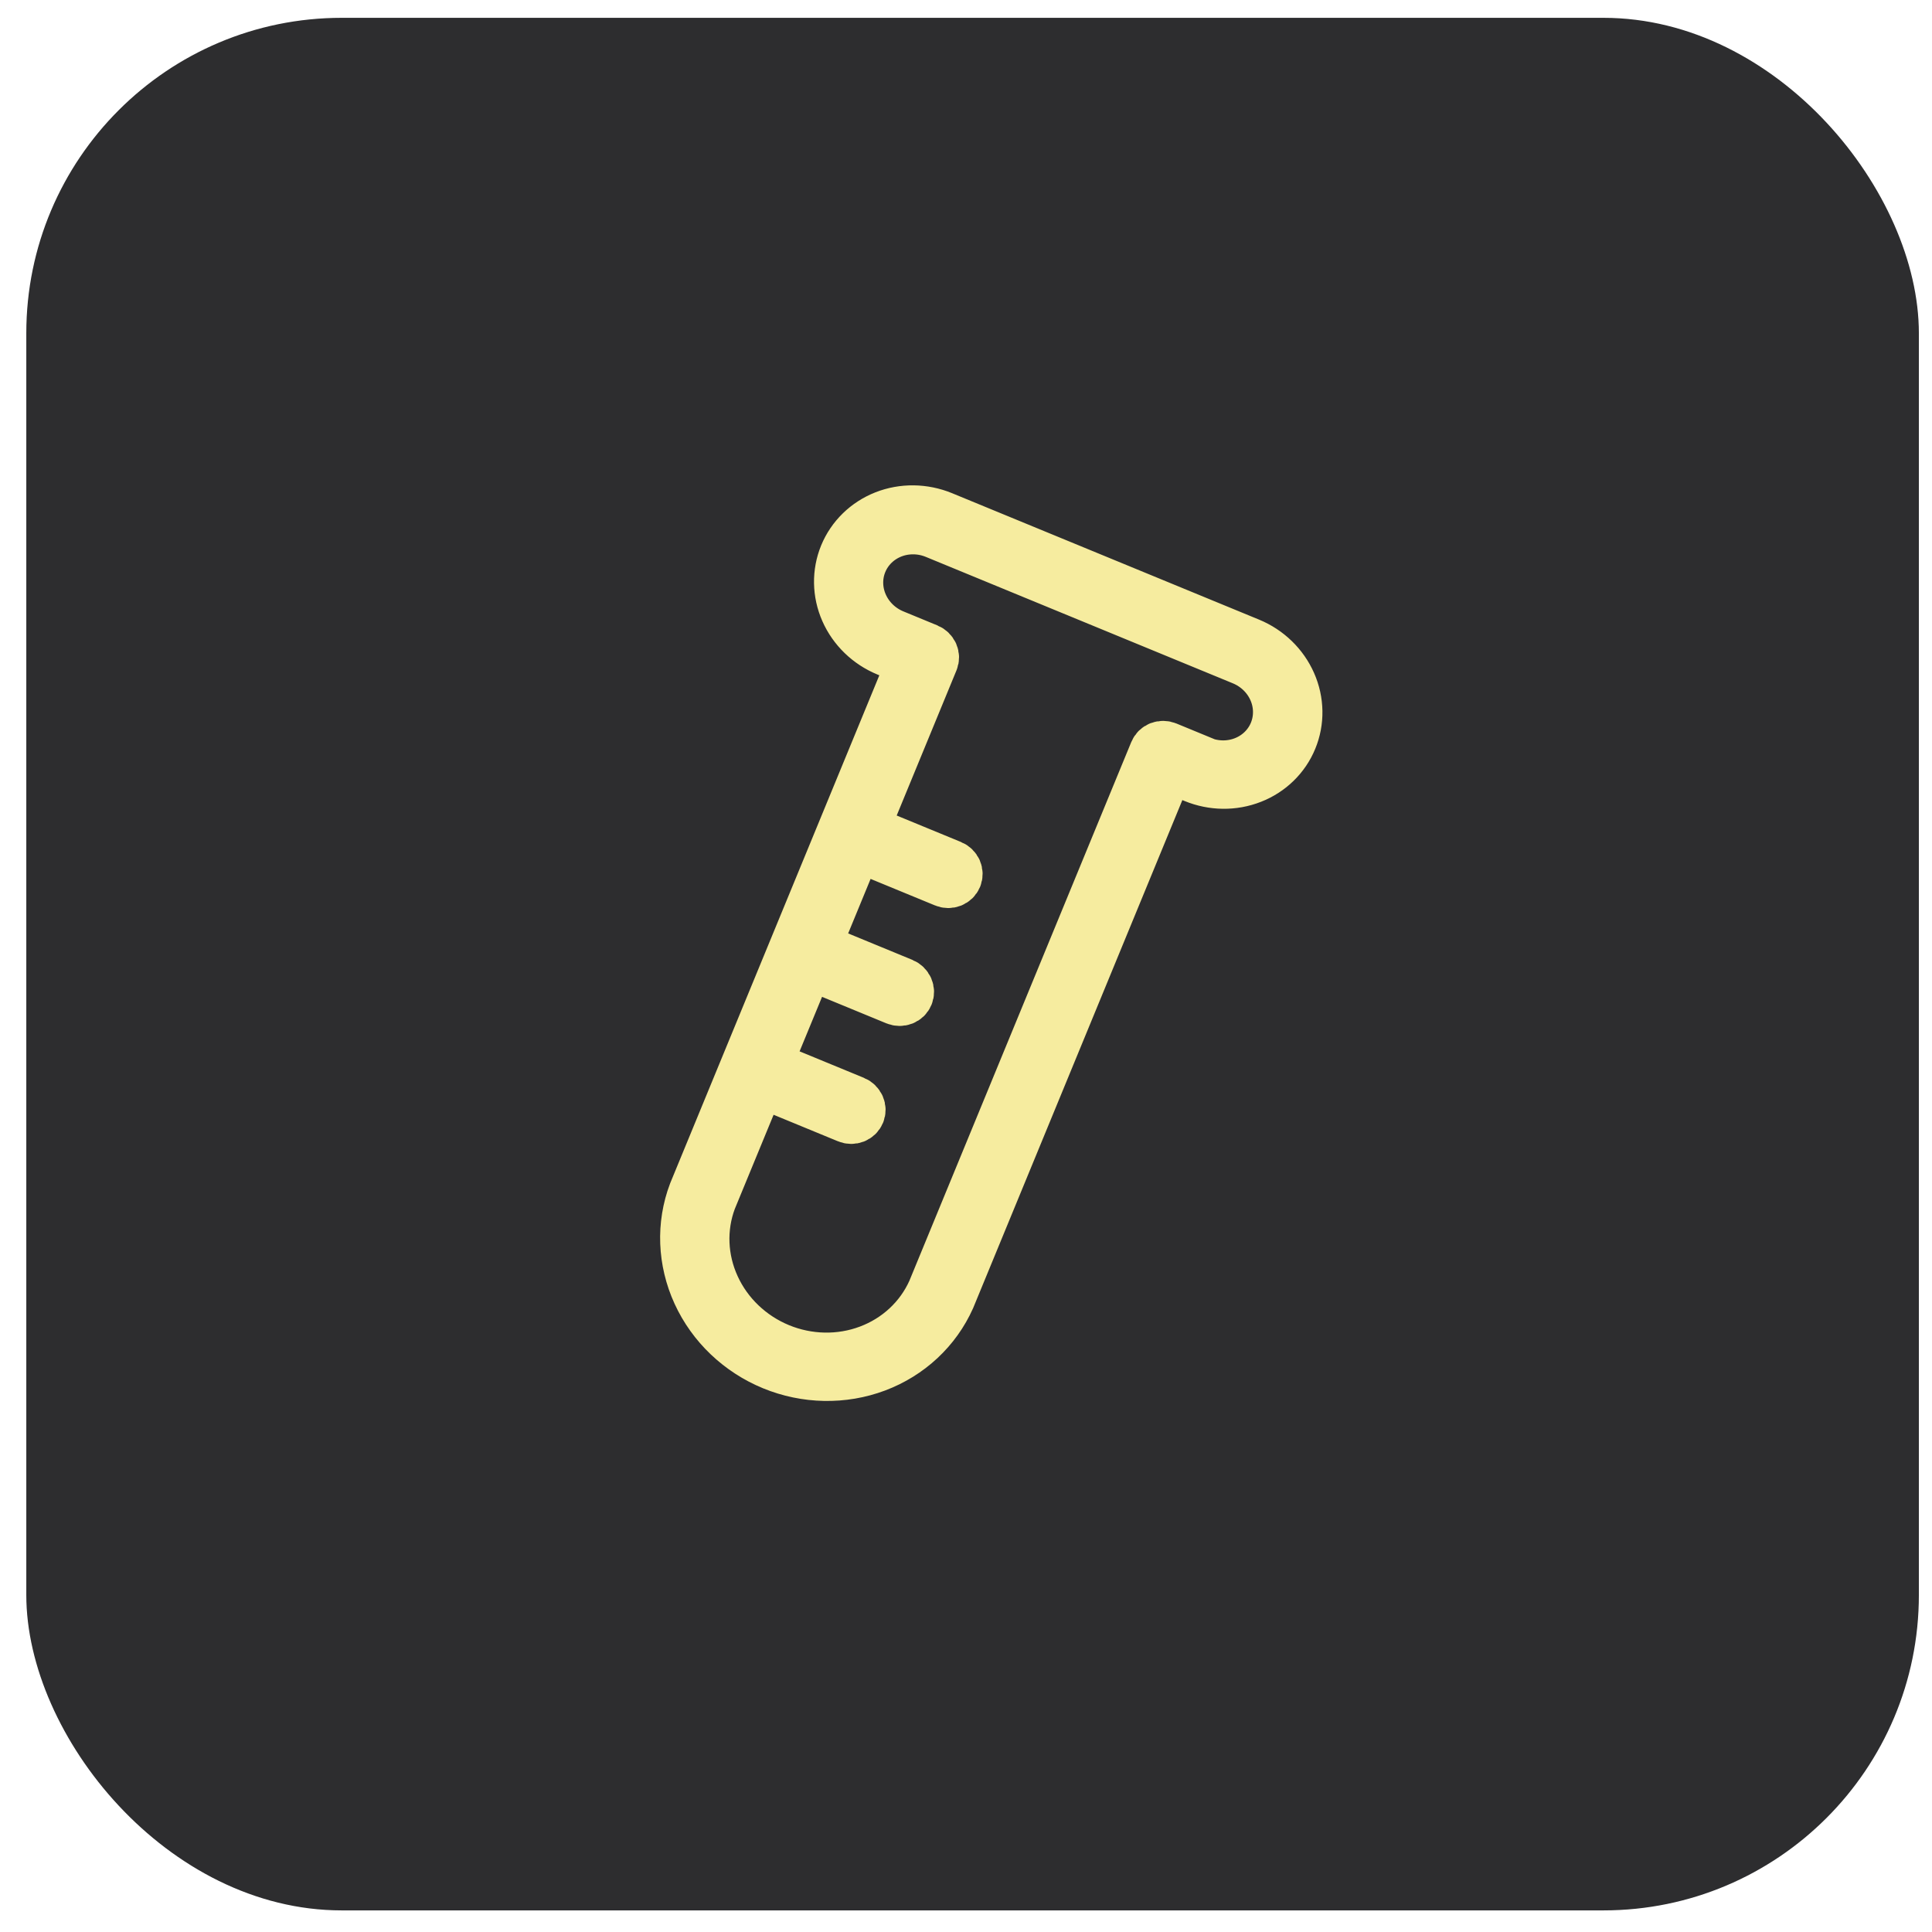
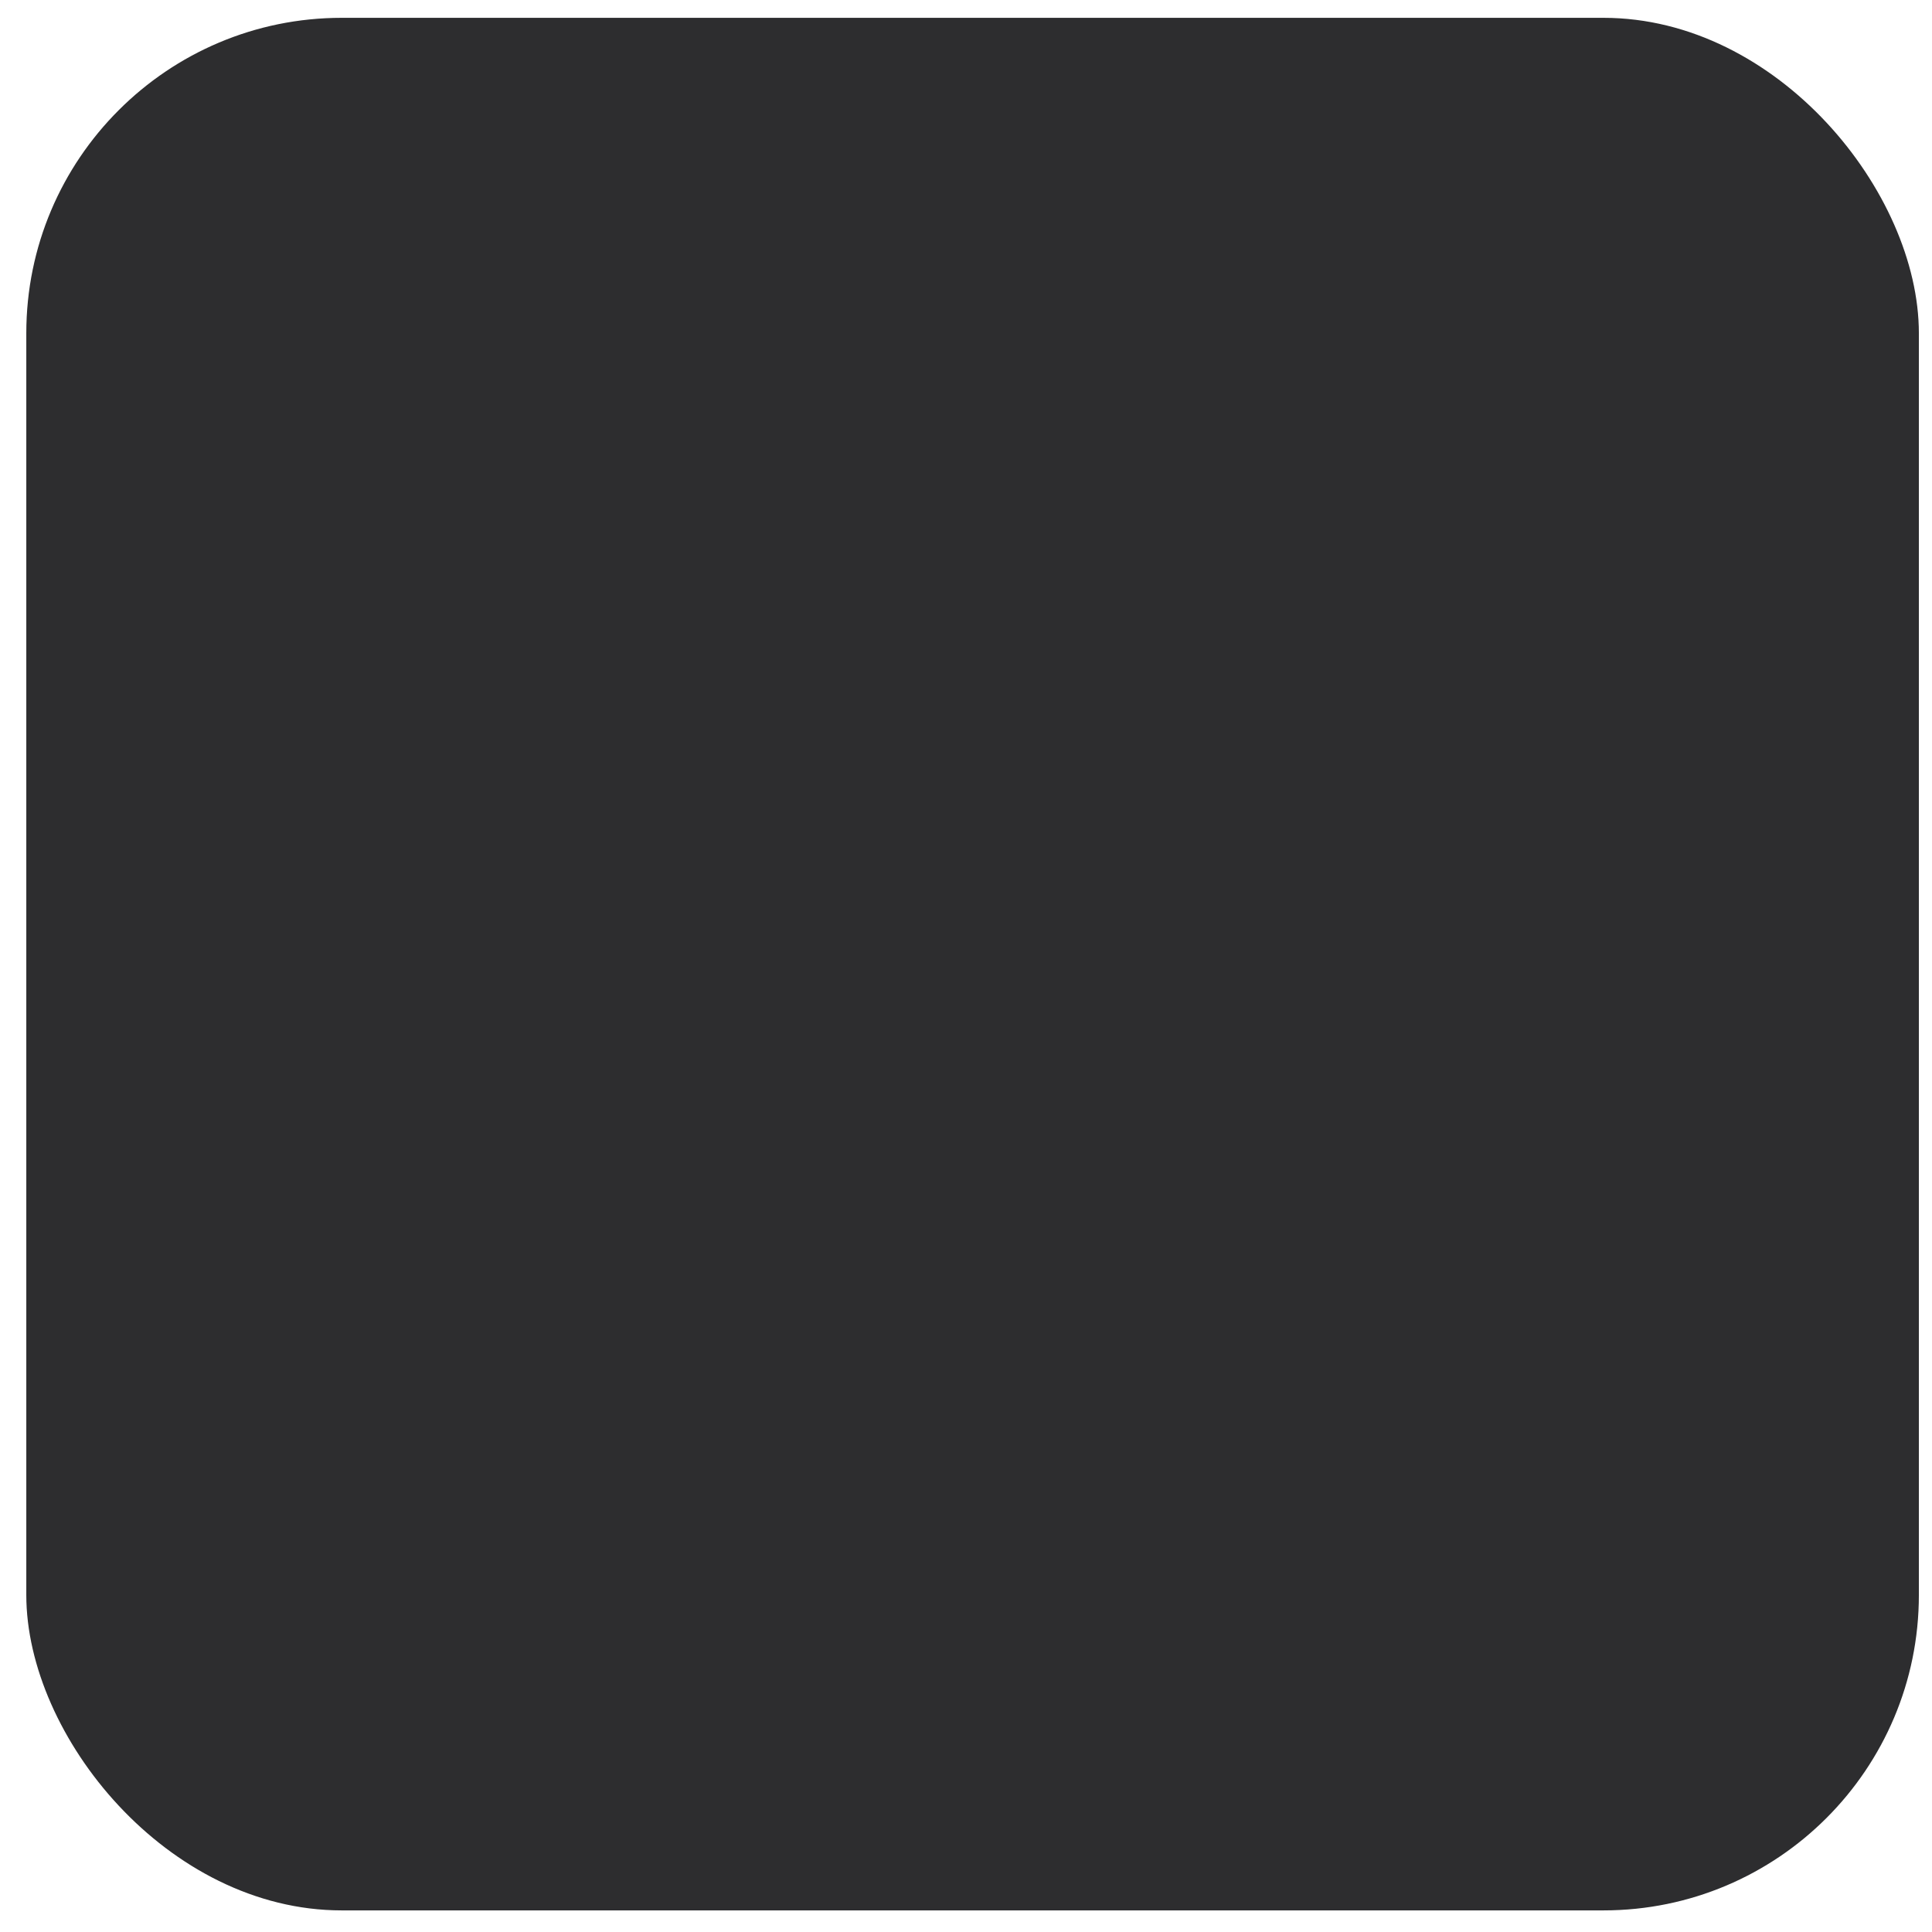
<svg xmlns="http://www.w3.org/2000/svg" width="49" height="49" viewBox="0 0 49 49" fill="none">
  <rect x="0.667" y="0.452" width="48" height="48" rx="8" fill="#2D2D2F" />
-   <path d="M31.705 16.27L23.918 13.063C23.436 12.865 22.898 12.858 22.422 13.045C21.947 13.232 21.573 13.597 21.382 14.059C21.192 14.522 21.2 15.045 21.406 15.512C21.612 15.979 21.999 16.354 22.481 16.552L23.085 16.801L17.555 30.231C17.24 31.062 17.276 31.99 17.654 32.816C18.032 33.642 18.722 34.301 19.578 34.654C20.434 35.006 21.389 35.024 22.239 34.704C23.089 34.384 23.767 33.751 24.13 32.939L29.661 19.509L30.268 19.759C30.75 19.958 31.288 19.964 31.763 19.777C32.239 19.591 32.613 19.226 32.803 18.763C32.994 18.301 32.985 17.778 32.779 17.311C32.573 16.843 32.187 16.469 31.705 16.27ZM30.473 19.261L29.609 18.905C29.54 18.877 29.463 18.876 29.395 18.902C29.327 18.929 29.274 18.981 29.247 19.047L23.613 32.726C23.306 33.408 22.735 33.939 22.02 34.207C21.305 34.476 20.503 34.46 19.783 34.164C19.063 33.867 18.482 33.313 18.164 32.619C17.845 31.925 17.814 31.146 18.076 30.446L19.294 27.49L21.479 28.39C21.548 28.419 21.625 28.42 21.693 28.393C21.761 28.366 21.814 28.314 21.841 28.248C21.869 28.182 21.867 28.107 21.838 28.041C21.808 27.974 21.753 27.92 21.684 27.892L19.496 26.991L20.523 24.499L22.708 25.399C22.777 25.427 22.854 25.428 22.922 25.401C22.99 25.375 23.043 25.323 23.07 25.256C23.098 25.19 23.096 25.116 23.067 25.049C23.038 24.982 22.982 24.929 22.913 24.9L20.728 24L21.754 21.508L23.94 22.408C24.009 22.437 24.085 22.438 24.153 22.411C24.221 22.384 24.275 22.332 24.302 22.266C24.329 22.2 24.328 22.125 24.299 22.058C24.269 21.992 24.214 21.938 24.145 21.91L21.959 21.01L23.704 16.773C23.732 16.707 23.73 16.633 23.701 16.566C23.671 16.499 23.616 16.446 23.547 16.417L22.683 16.061C22.339 15.919 22.063 15.652 21.916 15.318C21.768 14.984 21.762 14.611 21.898 14.281C22.034 13.95 22.302 13.69 22.641 13.556C22.981 13.423 23.365 13.427 23.709 13.569L31.497 16.776C31.841 16.918 32.117 17.185 32.264 17.519C32.411 17.853 32.417 18.226 32.281 18.557C32.145 18.887 31.878 19.148 31.538 19.281C31.199 19.415 30.814 19.41 30.47 19.268L30.473 19.261Z" fill="#F6EC9F" stroke="#F6EC9F" stroke-width="1.2" />
</svg>